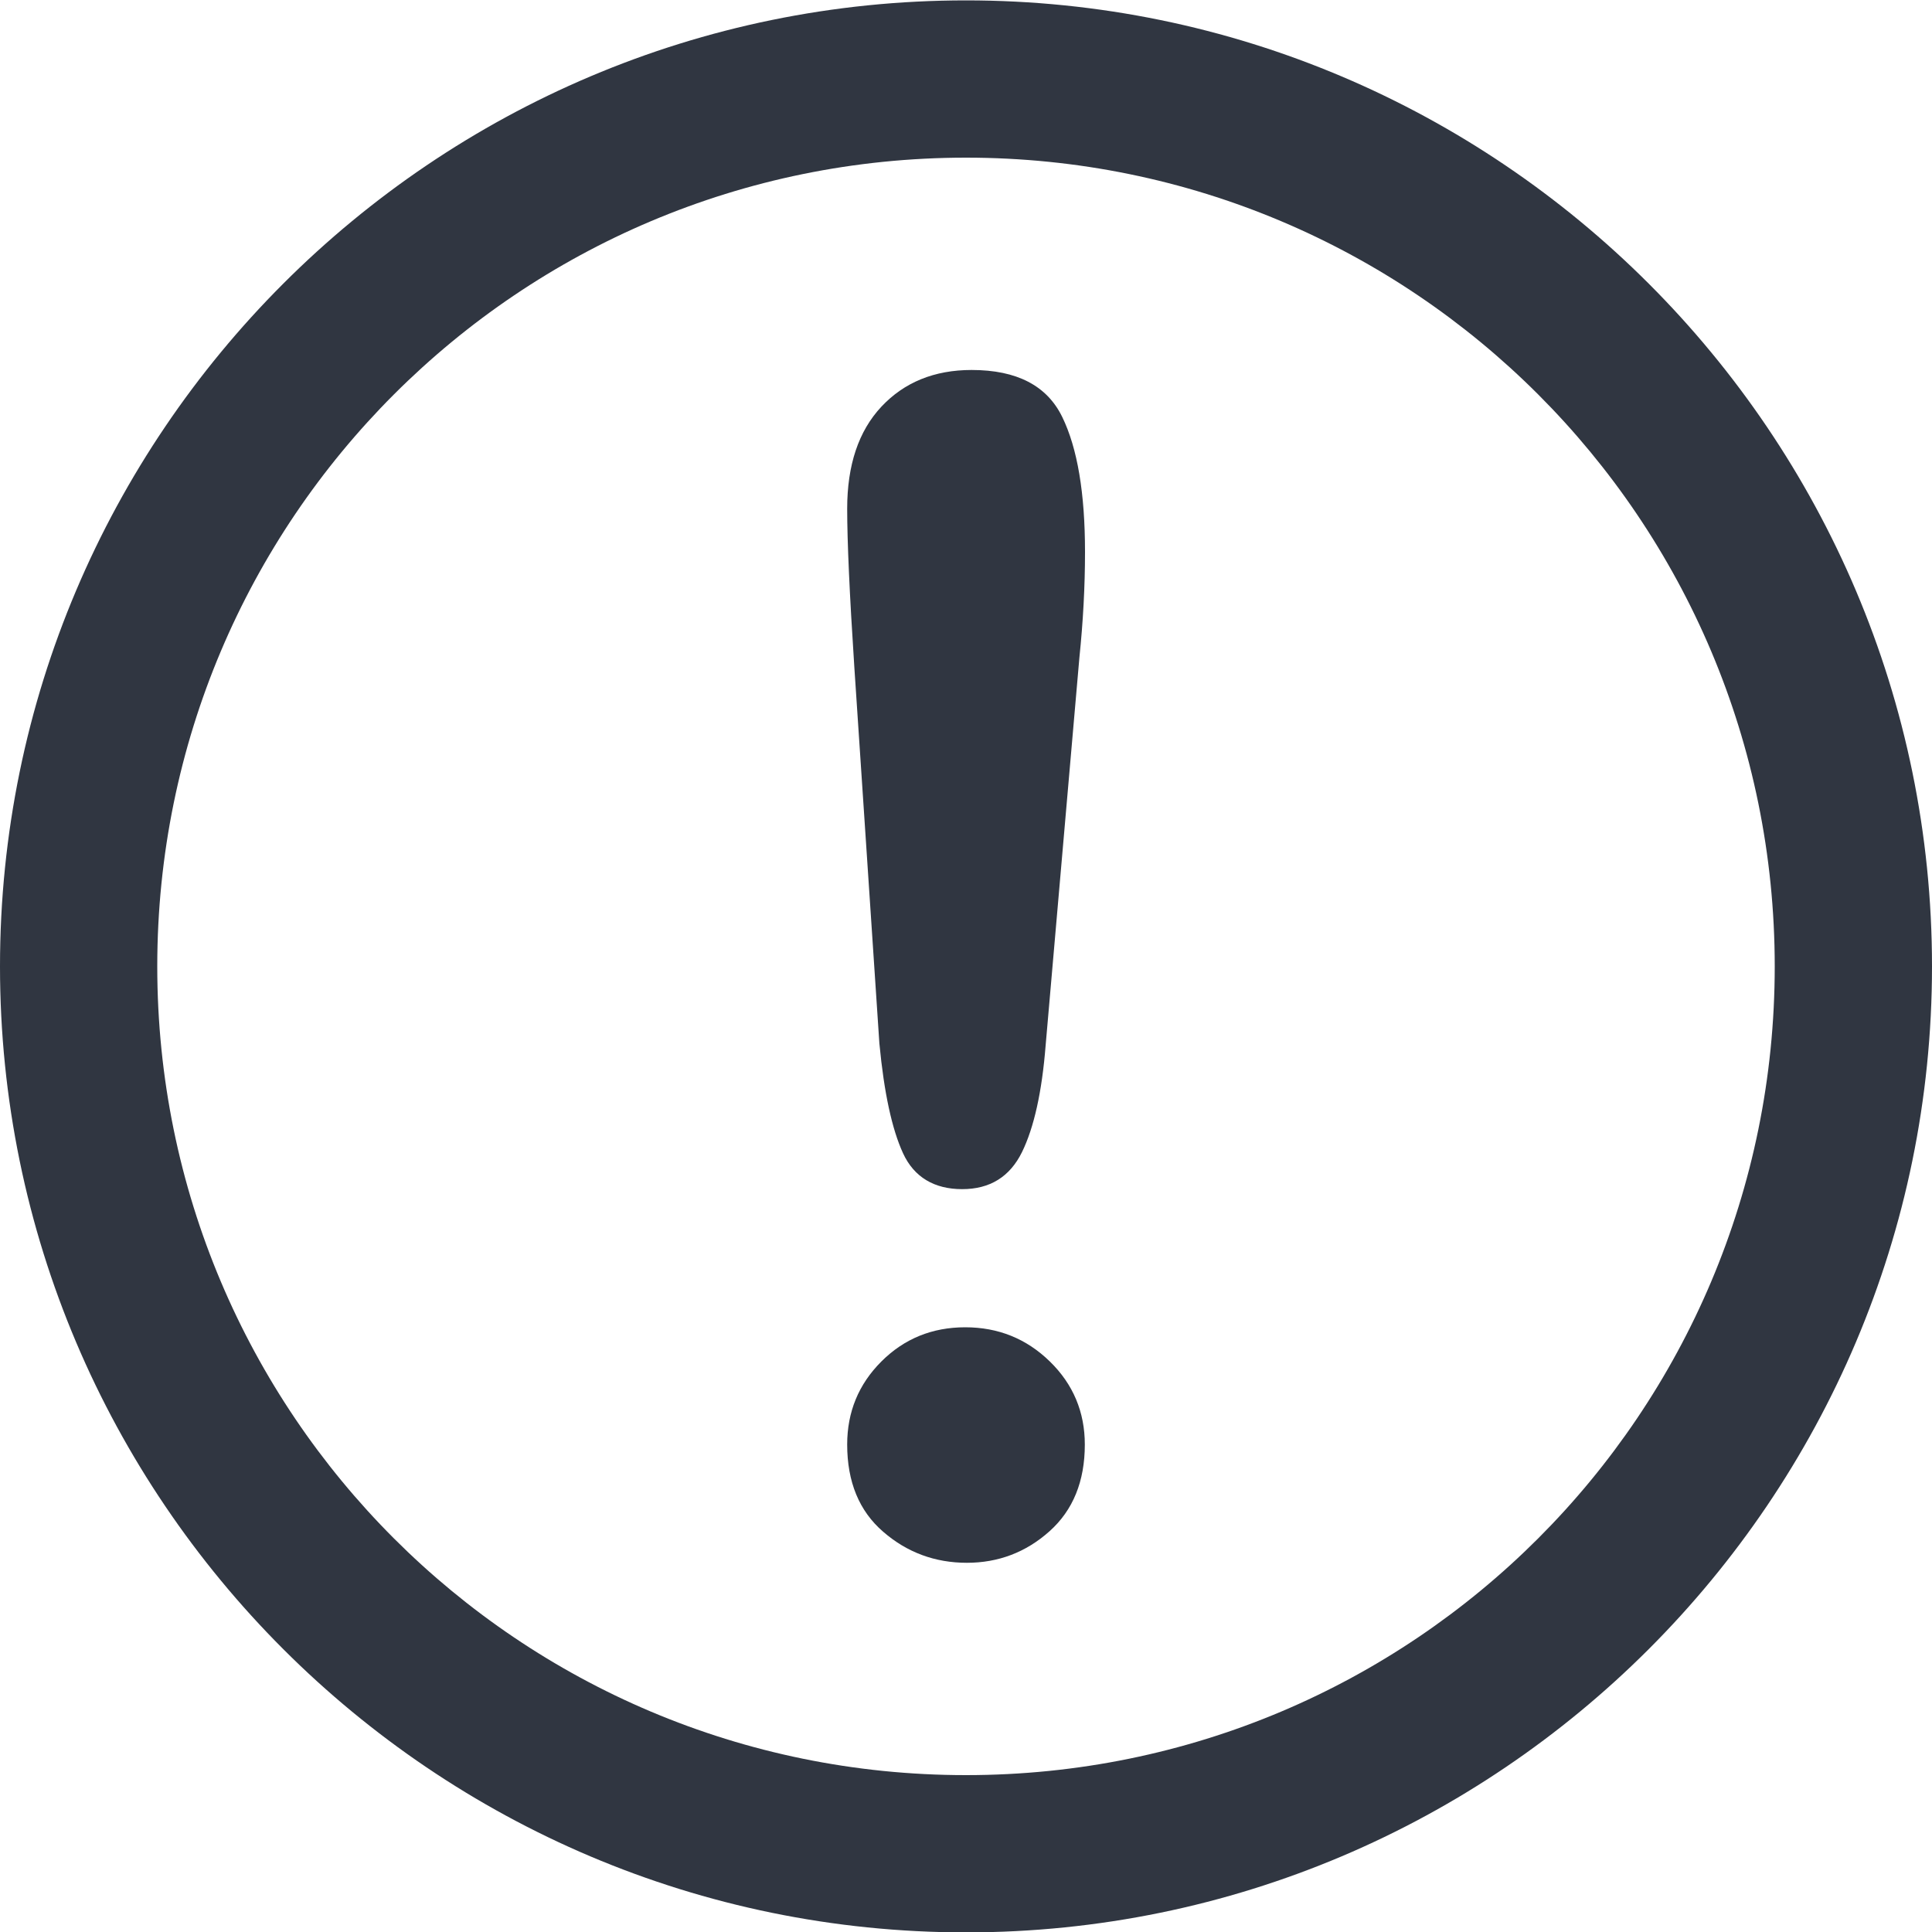
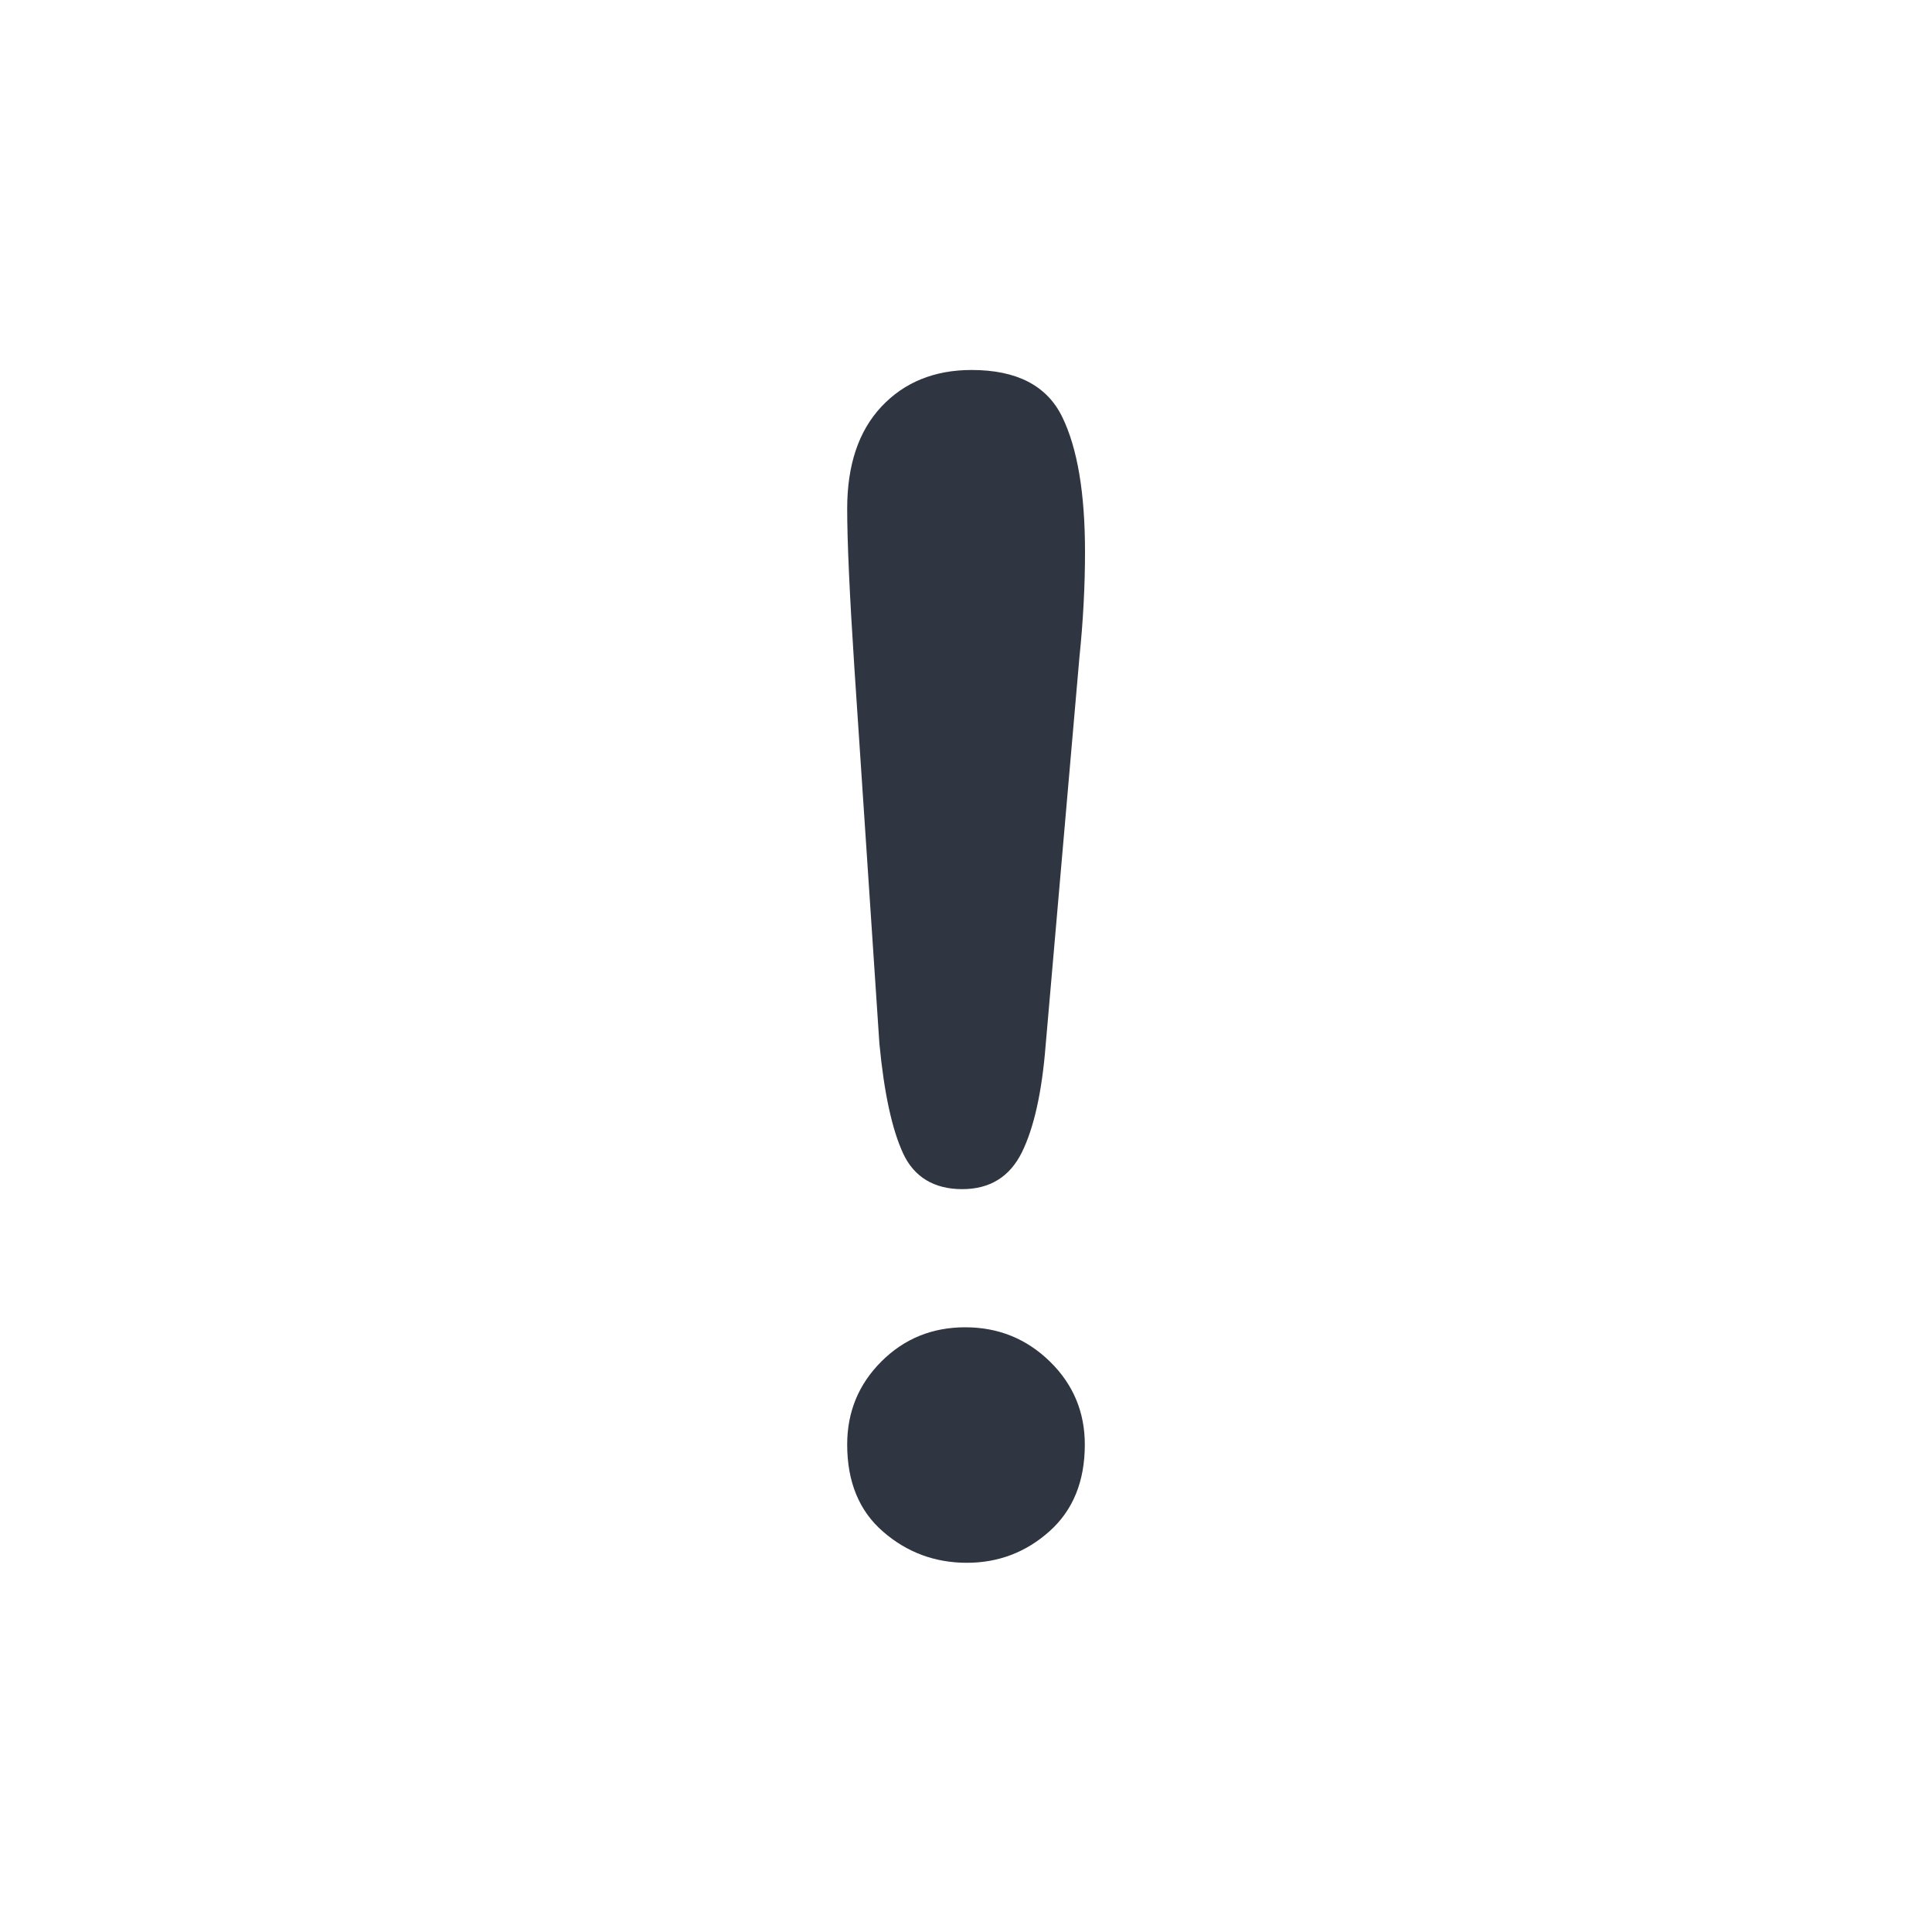
<svg xmlns="http://www.w3.org/2000/svg" id="Layer_1" viewBox="0 0 100 100">
  <defs>
    <style>.cls-1{fill:#303641;}</style>
  </defs>
-   <path class="cls-1" d="M50,8.16c23.14,0,41.86,18.71,41.86,41.86s-18.71,41.86-41.86,41.86S8.14,73.16,8.14,50.02,26.86,8.16,50,8.16M50,.02C22.43,.02,0,22.45,0,50.02s22.43,50,50,50,50-22.43,50-50S77.57,.02,50,.02h0Z" />
  <path class="cls-1" d="M45.52,54.06l-1.3-19.53c-.25-3.81-.37-6.54-.37-8.2,0-2.26,.59-4.02,1.77-5.28,1.18-1.26,2.74-1.9,4.67-1.9,2.34,0,3.9,.81,4.69,2.43,.79,1.62,1.18,3.95,1.18,6.99,0,1.79-.1,3.62-.29,5.46l-1.75,20.1c-.19,2.39-.6,4.23-1.22,5.5-.63,1.28-1.66,1.92-3.1,1.92s-2.49-.62-3.06-1.86c-.57-1.24-.98-3.12-1.22-5.65Zm4.53,26.83c-1.66,0-3.11-.54-4.34-1.61-1.24-1.07-1.86-2.58-1.86-4.51,0-1.69,.59-3.12,1.77-4.3,1.18-1.18,2.63-1.77,4.34-1.77s3.17,.59,4.38,1.77c1.21,1.18,1.81,2.62,1.81,4.3,0,1.9-.61,3.4-1.83,4.49-1.22,1.09-2.65,1.63-4.28,1.63Z" />
</svg>